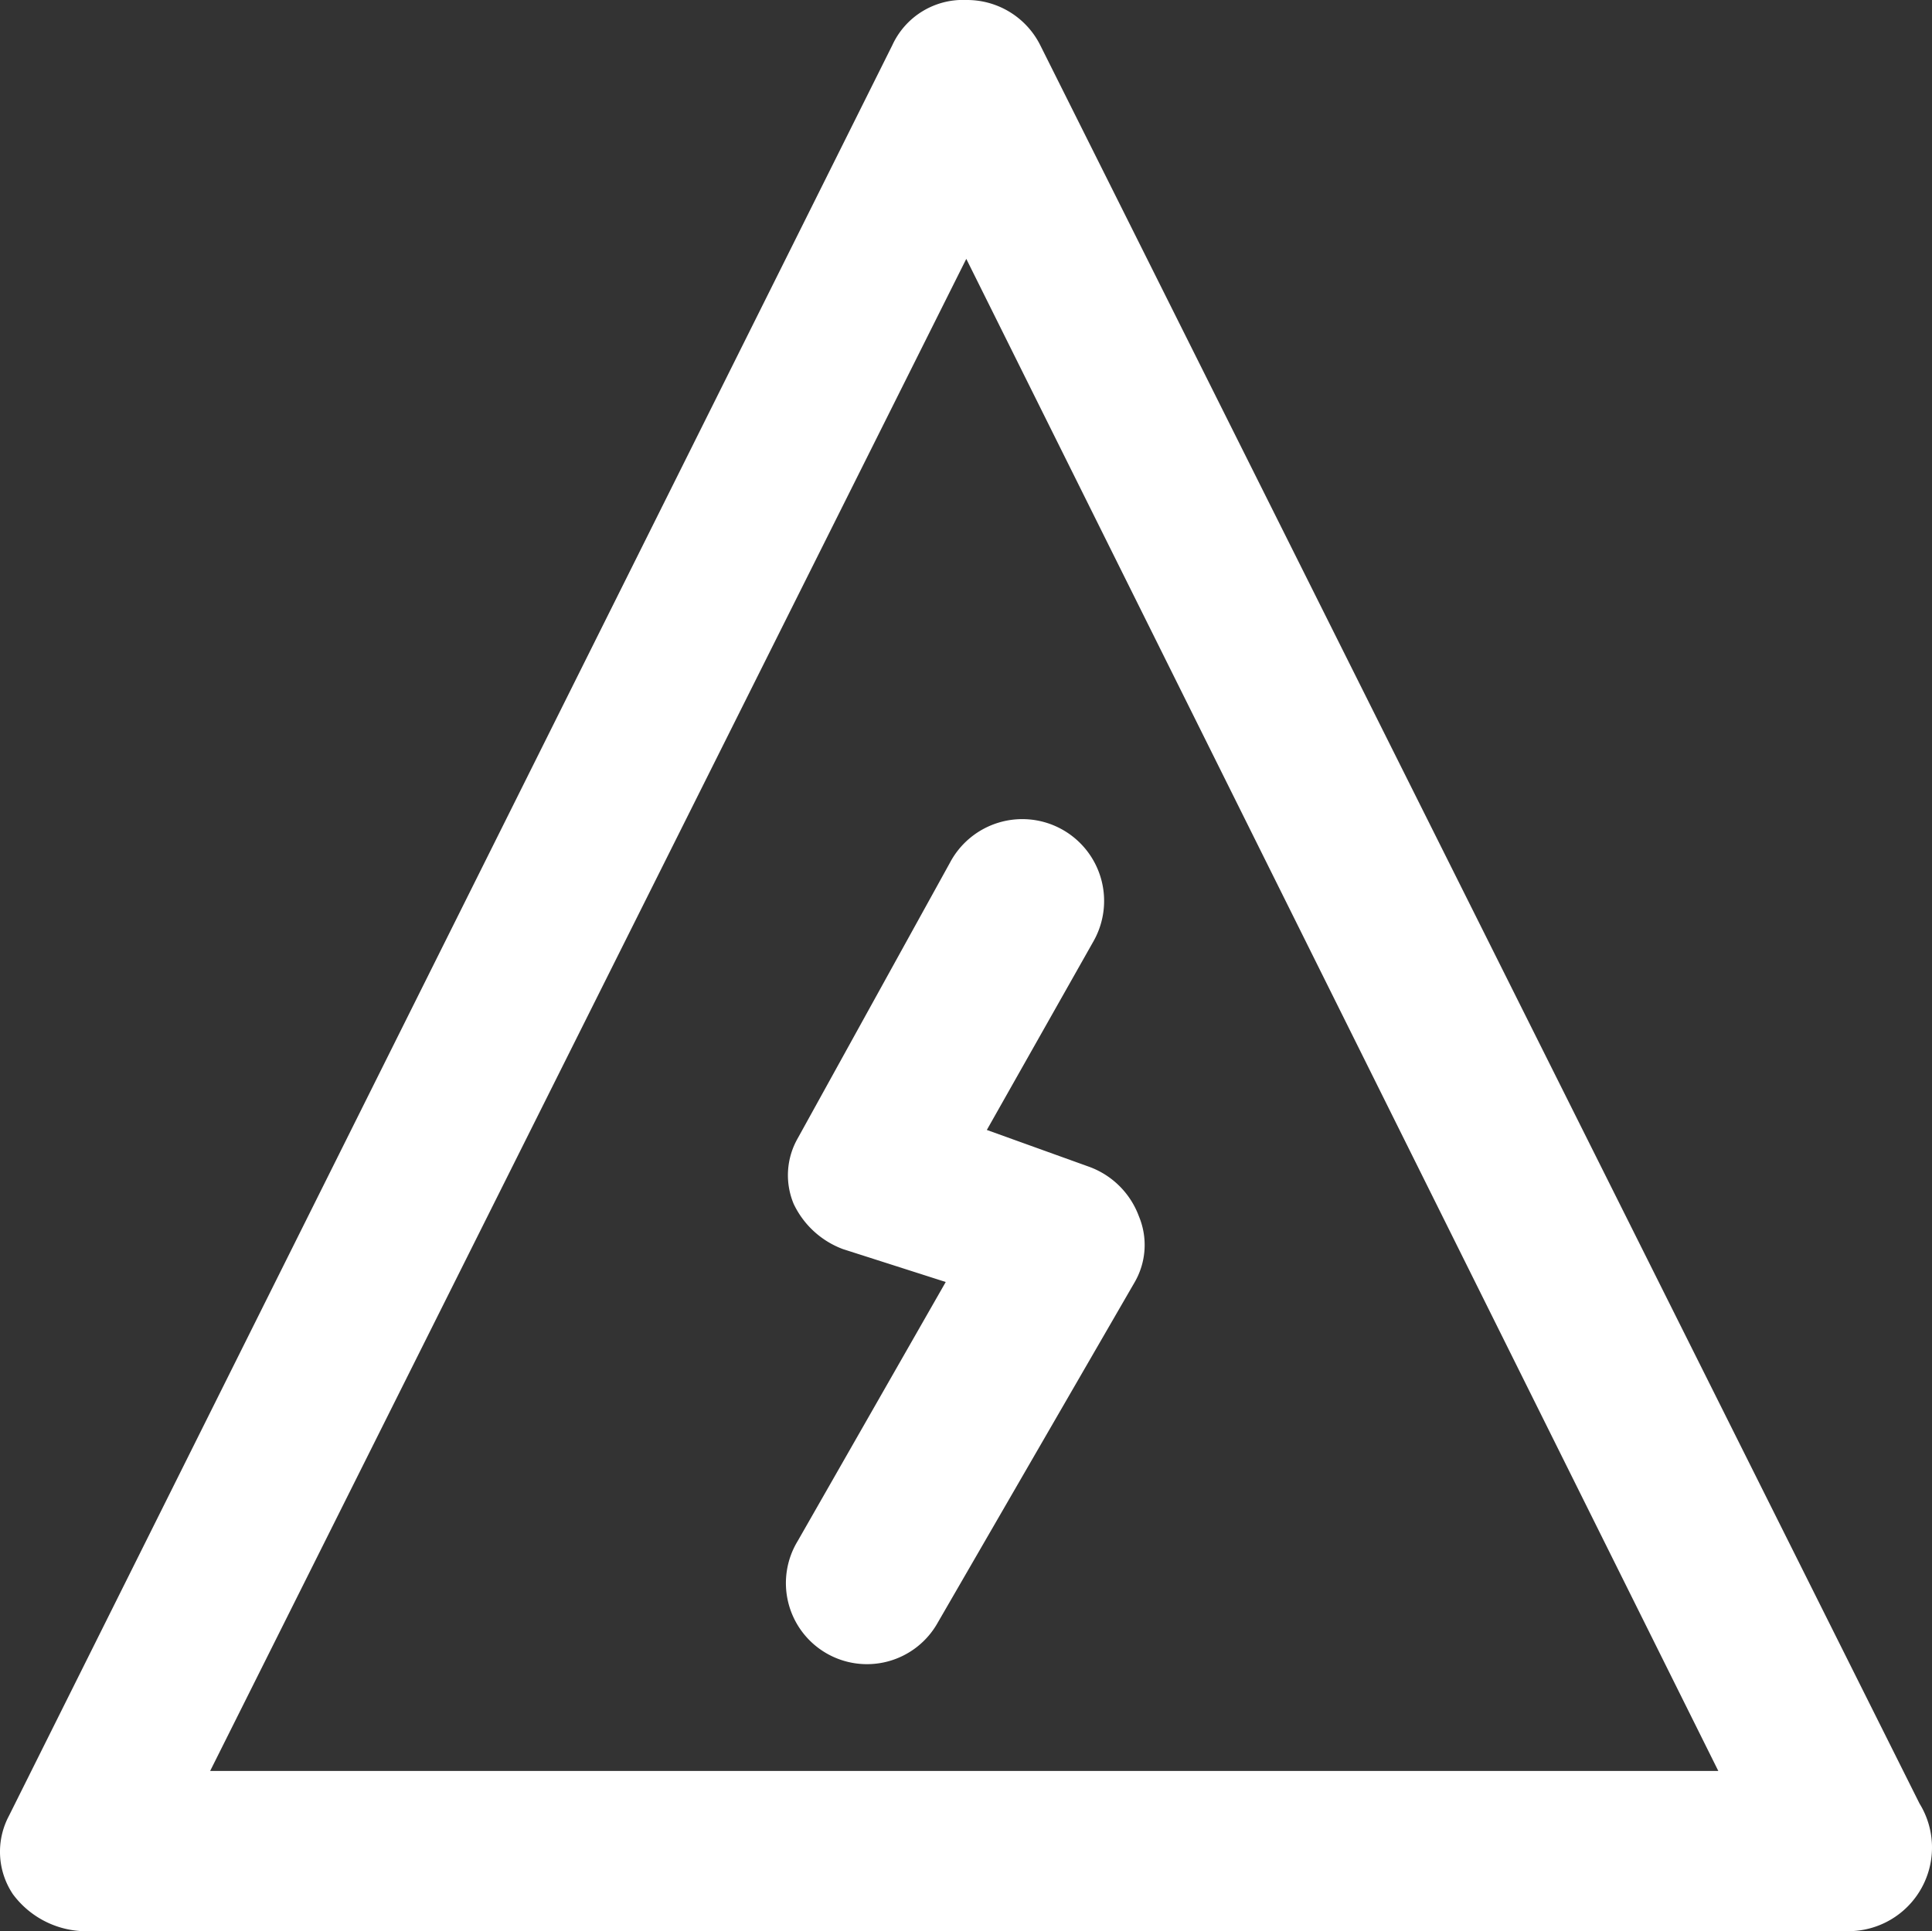
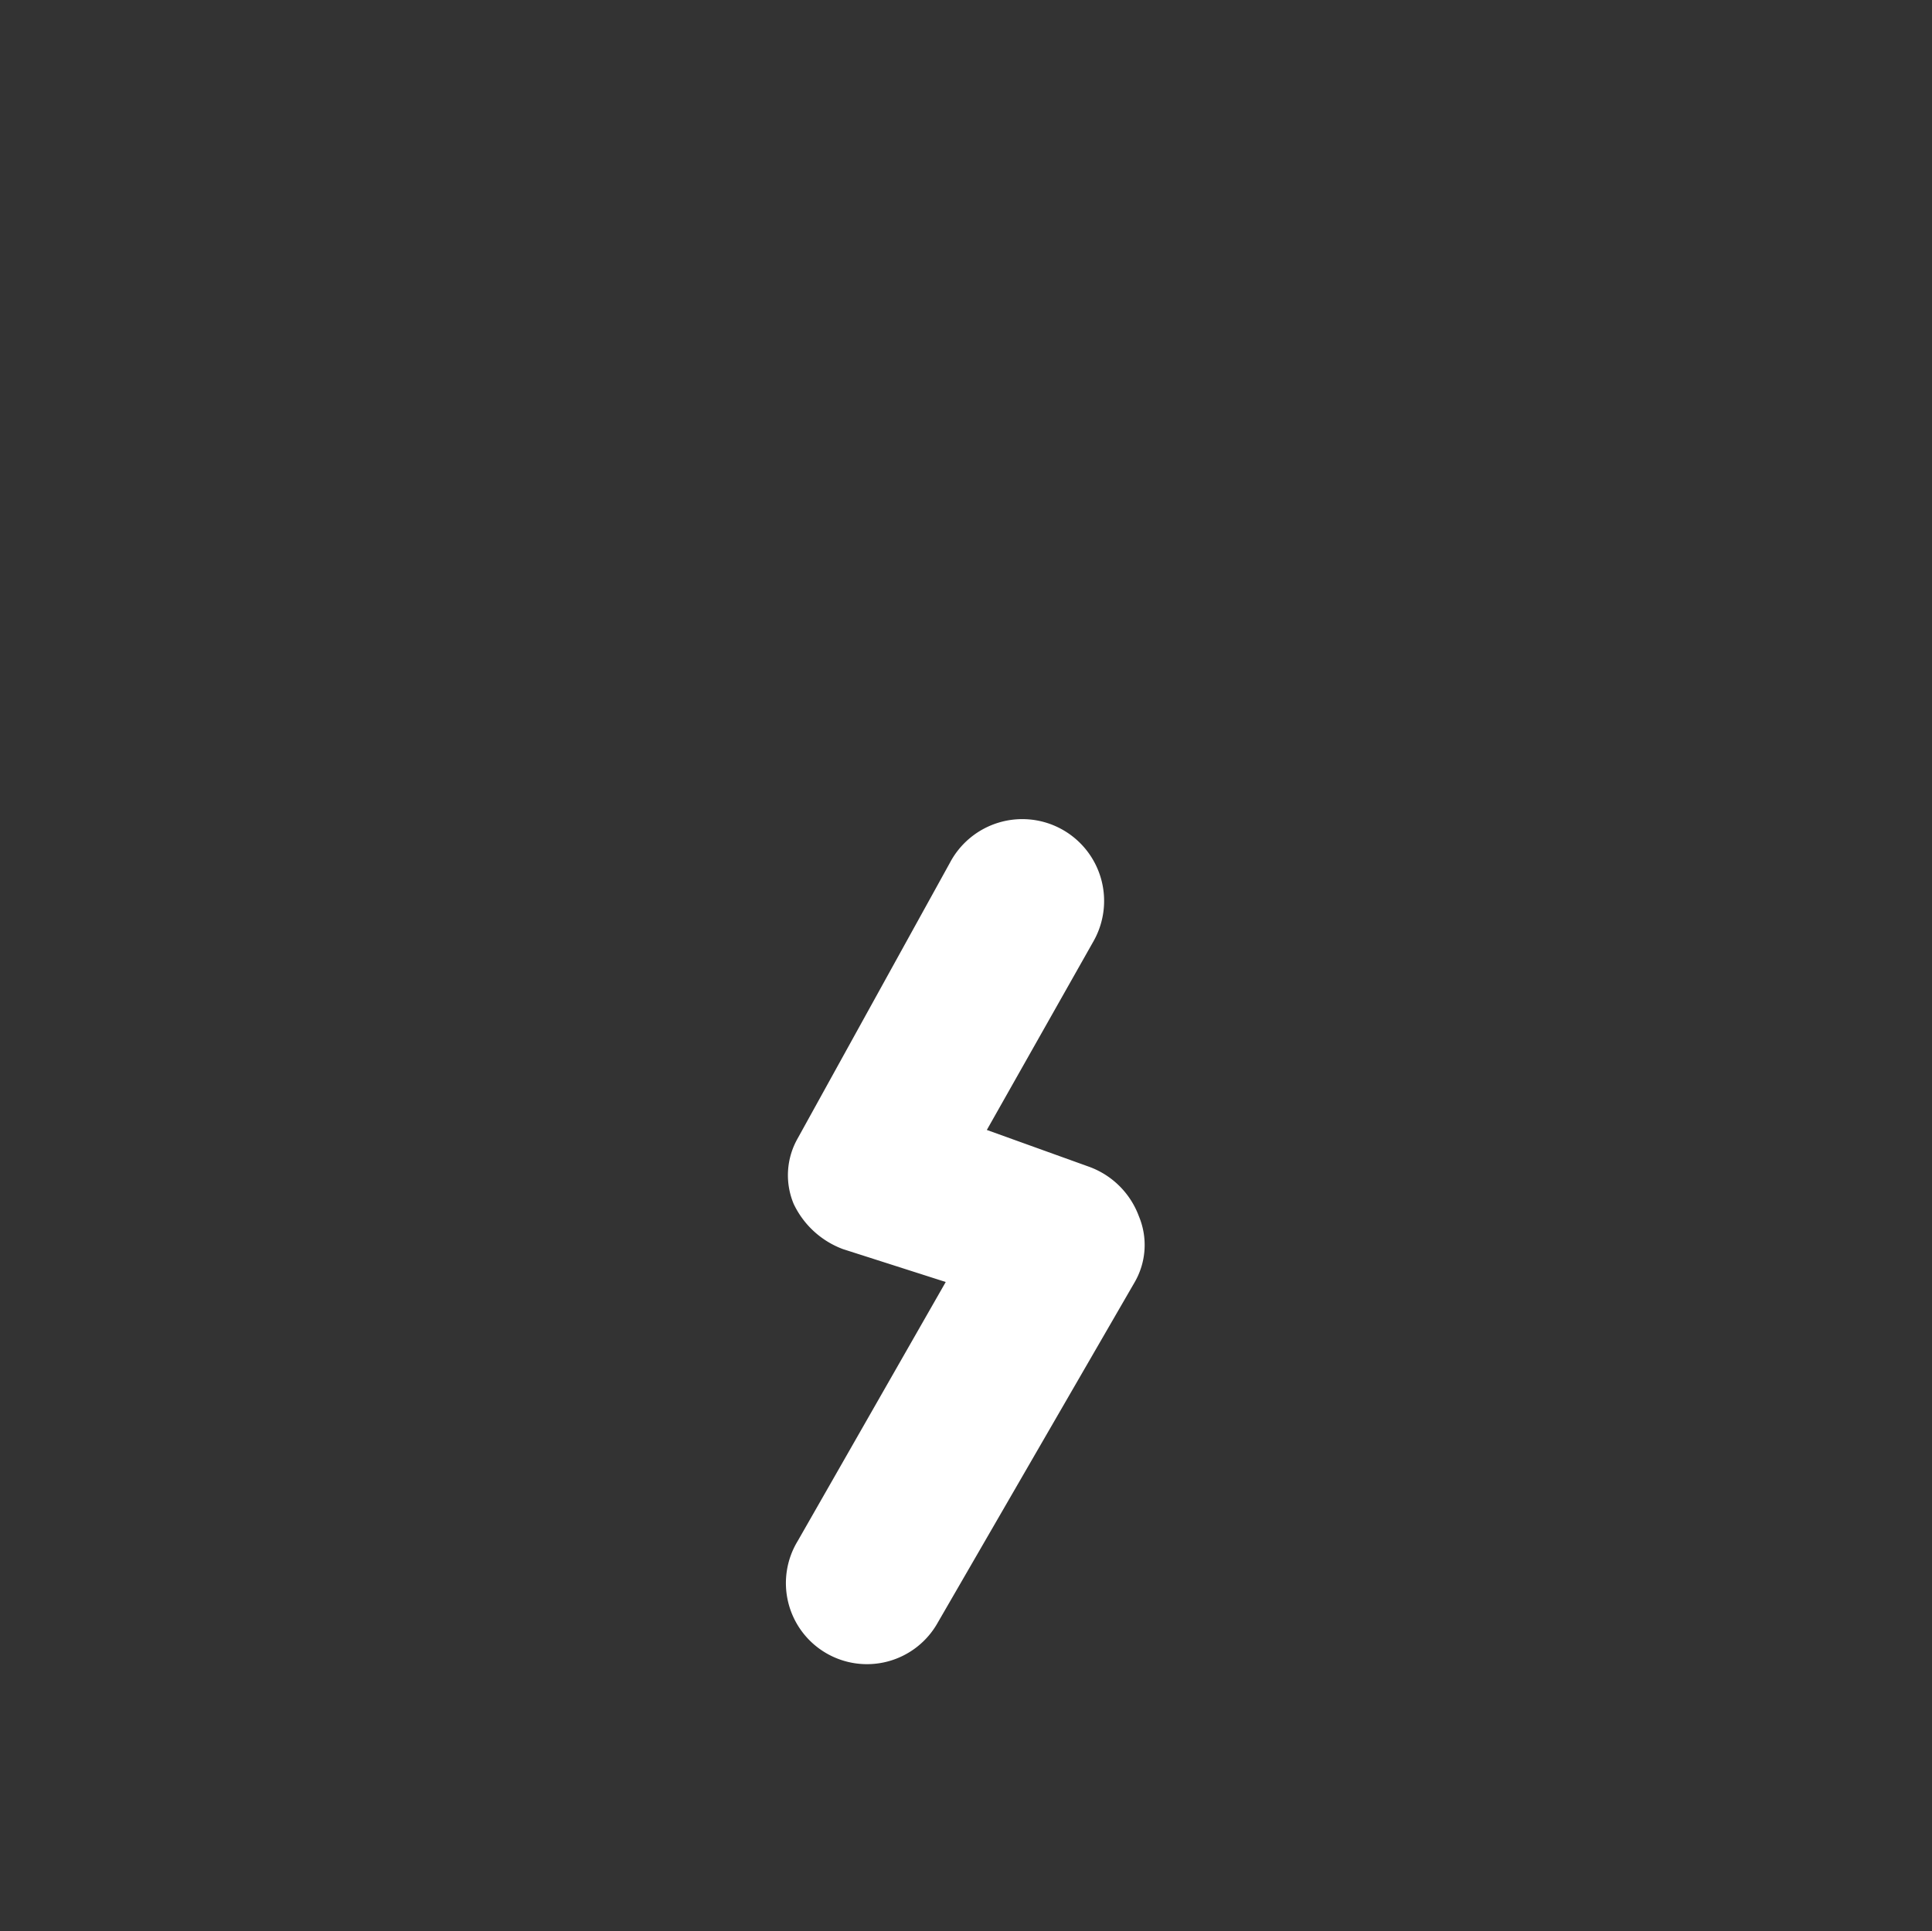
<svg xmlns="http://www.w3.org/2000/svg" id="danger-svgrepo-com" width="178.245" height="178.193" viewBox="0 0 178.245 178.193">
  <rect x="0" y="0" width="178.245" height="178.193" fill="#333333" stroke="none" />
  <g id="Group_928" data-name="Group 928" transform="translate(0 0)">
    <g id="Group_927" data-name="Group 927" transform="translate(0 0)">
-       <path id="Path_1933" data-name="Path 1933" d="M177.107,166.513,95.973,4.244A7.551,7.551,0,0,0,89.149.074a7.162,7.162,0,0,0-6.824,4.17L.811,167.651a7.04,7.04,0,0,0,.379,7.2,8.444,8.444,0,0,0,6.445,3.412H170.662a7.72,7.72,0,0,0,6.445-11.754ZM19.388,163.48,89.149,23.959,158.53,163.48Z" transform="translate(0 -0.074)" fill="#fff" />
-     </g>
+       </g>
  </g>
  <g id="Group_930" data-name="Group 930" transform="translate(72.522 75.759)">
    <g id="Group_929" data-name="Group 929">
      <path id="Path_1934" data-name="Path 1934" d="M236.587,249.681a7.7,7.7,0,0,0-4.55-4.55l-9.478-3.412,9.857-17.44a7.549,7.549,0,1,0-13.269-7.2l-14.028,25.4a6.863,6.863,0,0,0-.379,6.066,8.2,8.2,0,0,0,4.55,4.17l9.478,3.033-13.649,23.885a7.479,7.479,0,1,0,12.891,7.583l18.2-31.468A6.863,6.863,0,0,0,236.587,249.681Z" transform="translate(-204.037 -213.217)" fill="#fff" />
    </g>
  </g>
</svg>